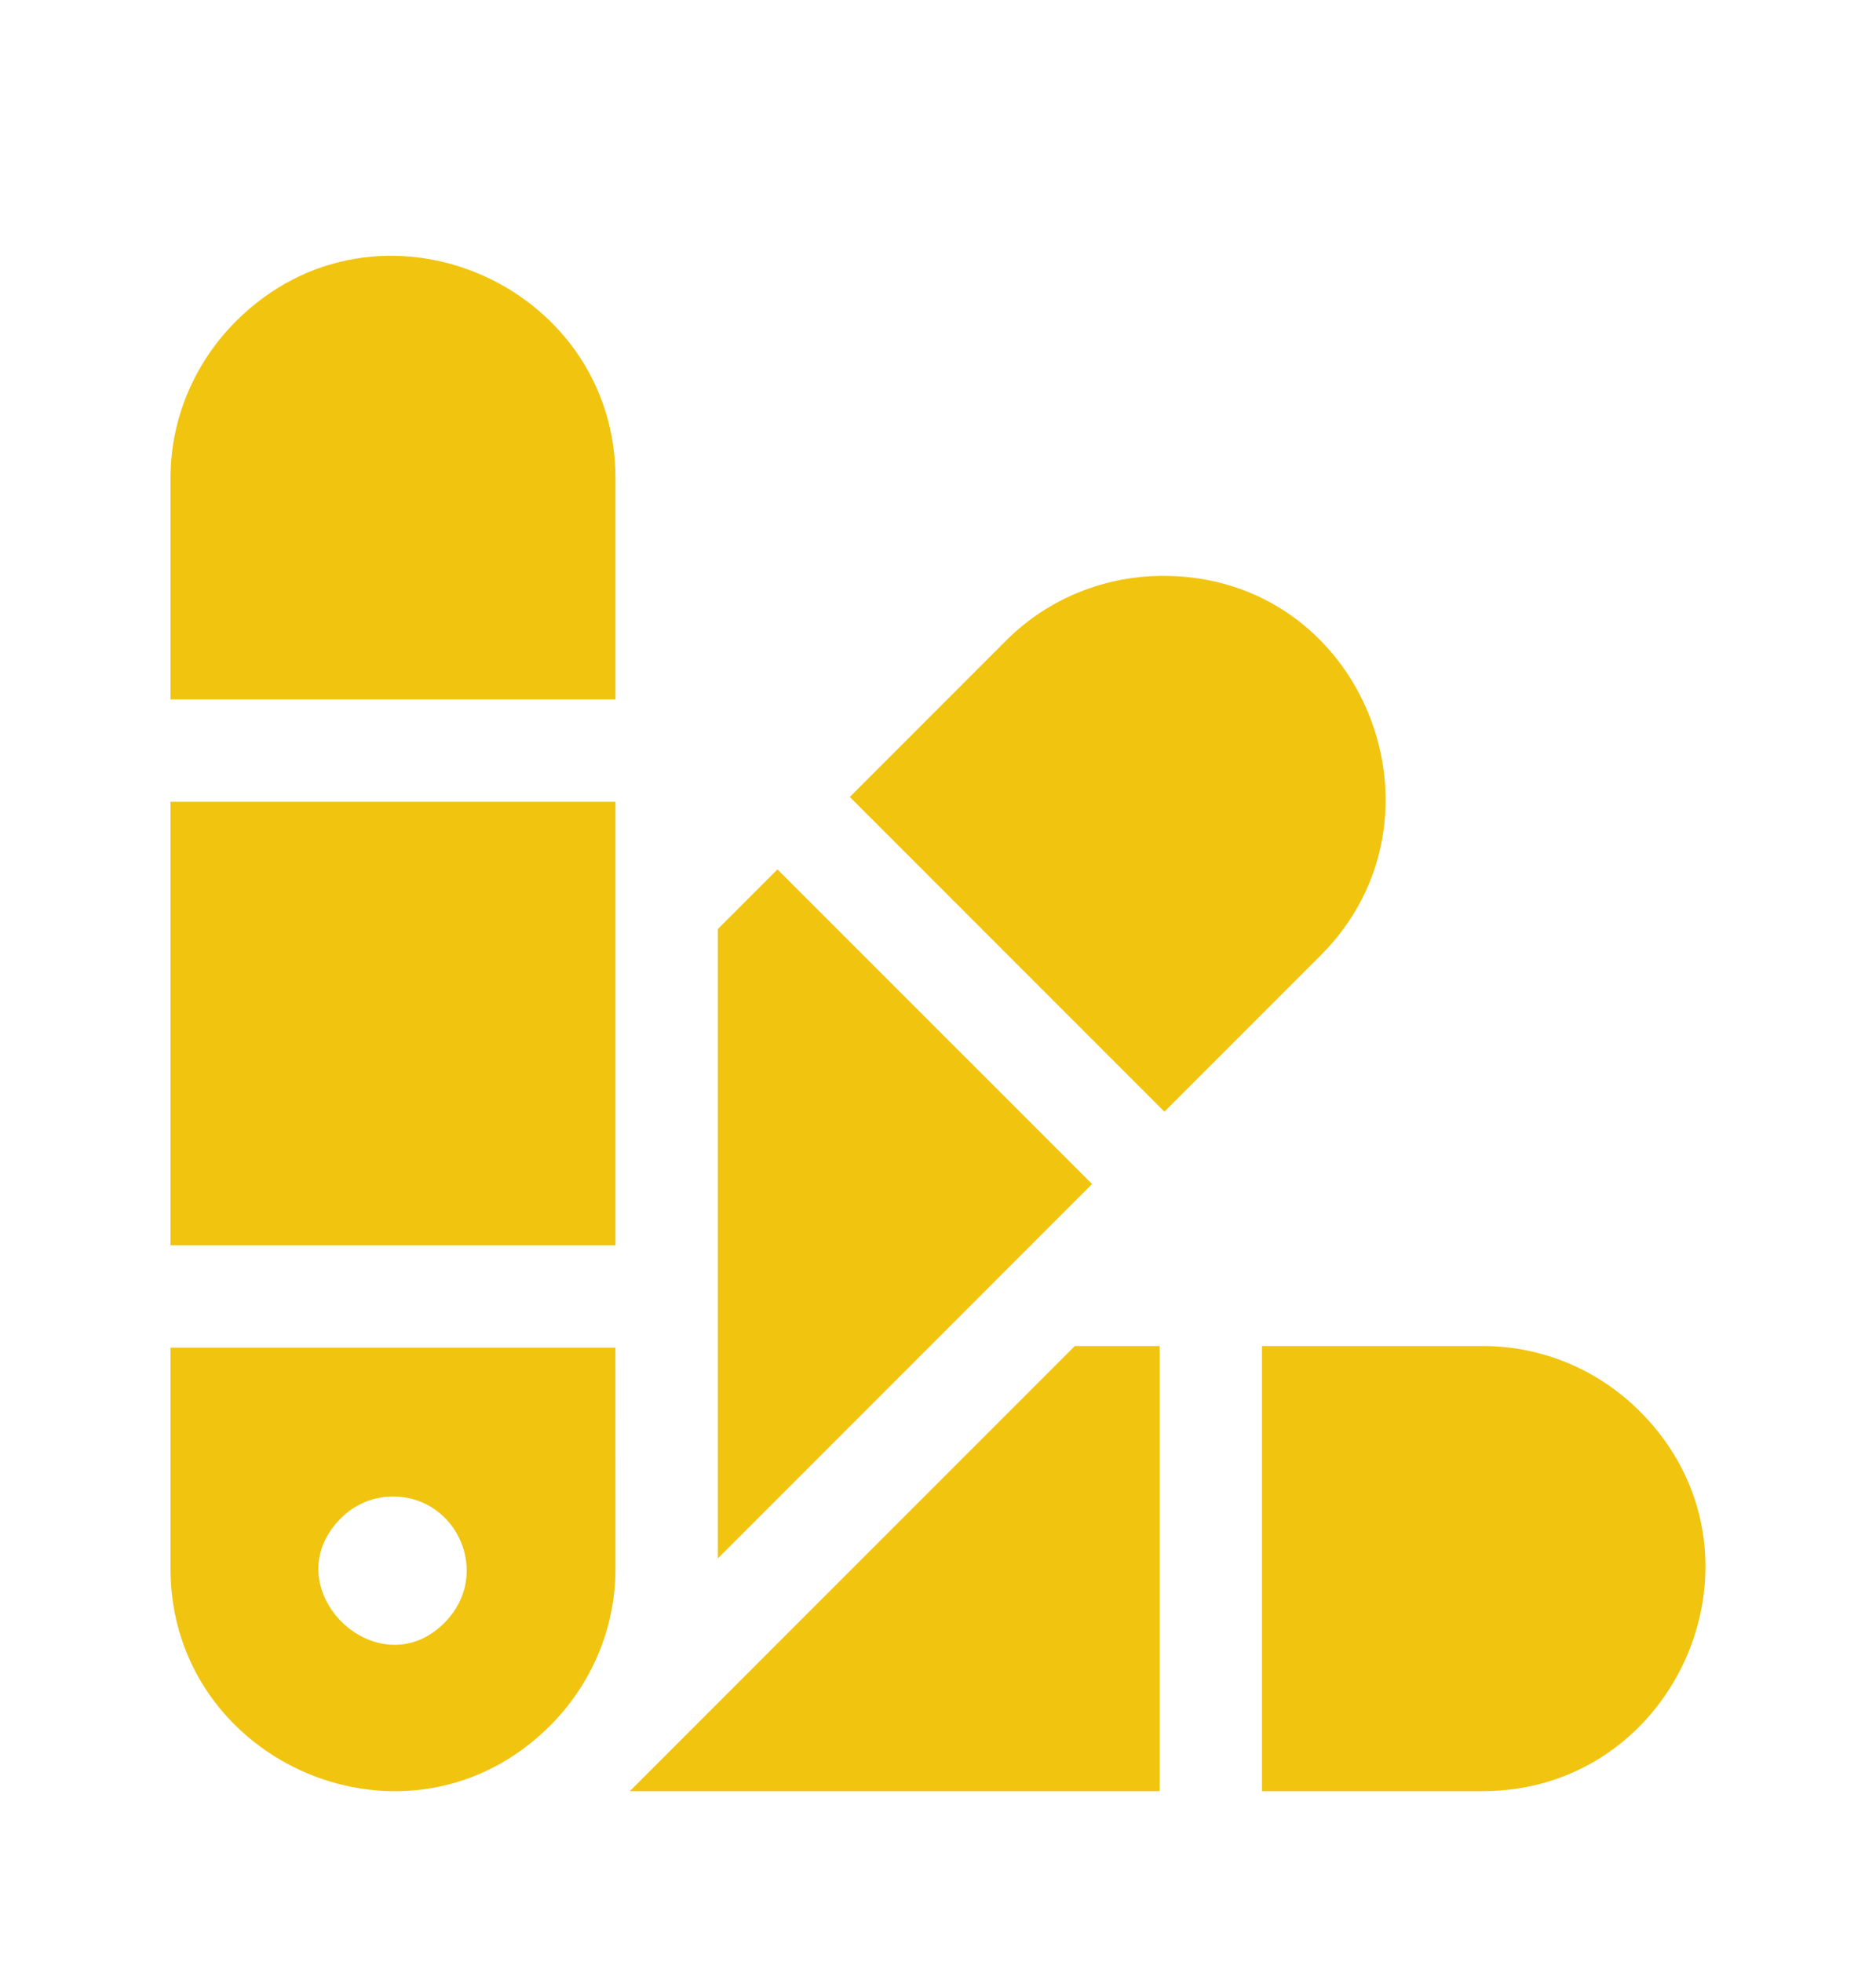
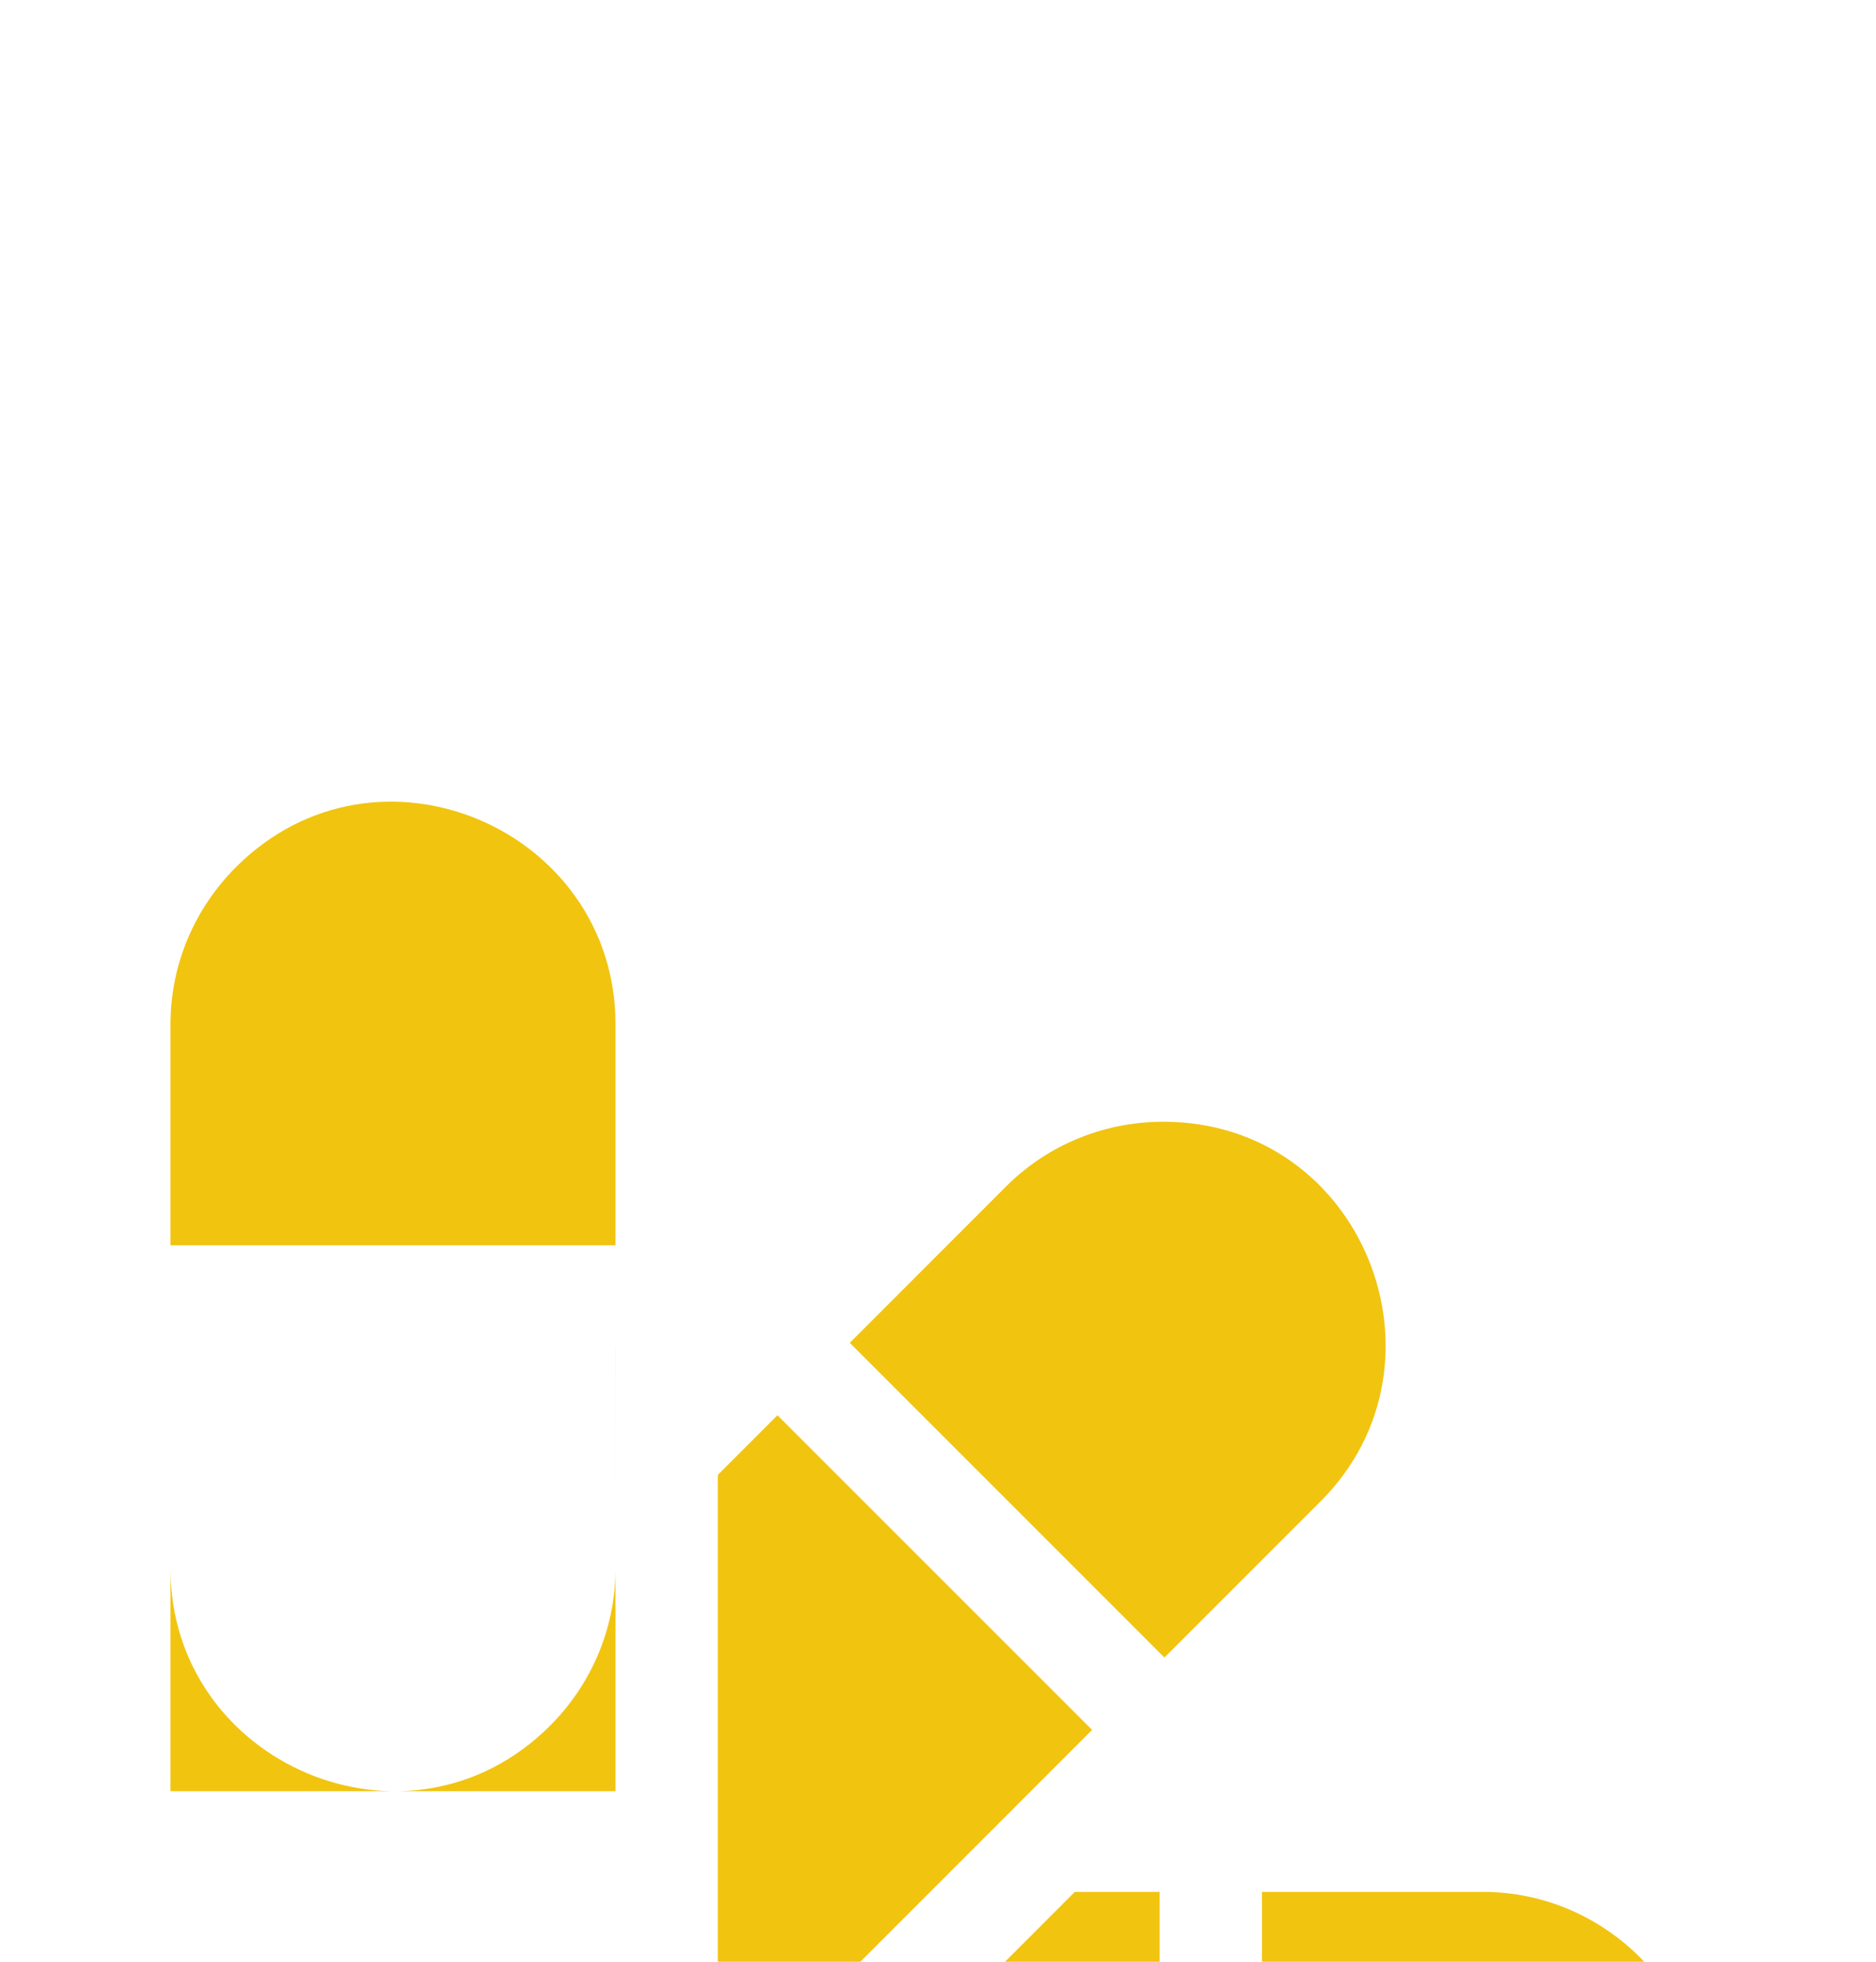
<svg xmlns="http://www.w3.org/2000/svg" version="1.1" viewBox="-5 -10 110 115">
-   <path fill="#f1c40f" d="m31.09 69h-26.094v12.953c0 11.449 13.977 17.488 22.258 9.211 2.367-2.367 3.836-5.629 3.836-9.211l-0.004-12.953zm0-32h-26.094v26h26.094zm-26.094-6h26.094v-12.953c0-11.449-13.977-17.492-22.258-9.211-2.367 2.367-3.836 5.629-3.836 9.211zm64 64h12.953c11.445 0 17.492-13.973 9.211-22.258-2.367-2.367-5.629-3.836-9.211-3.836h-12.953zm-37.066 0h31.066v-26.094h-4.973zm27.105-35.59-21.945 21.949v-36.898l3.496-3.496zm-14.207-22.691 18.449 18.449 9.16-9.16c8.094-8.094 2.484-22.25-9.227-22.25-3.348 0-6.691 1.266-9.227 3.801zm-26.785 41.008c3.769 0 5.812 4.57 3.039 7.383-3.949 4.004-10.152-2.051-6.086-6.117 0.781-0.781 1.859-1.266 3.047-1.266z" fill-rule="evenodd" />
+   <path fill="#f1c40f" d="m31.09 69h-26.094v12.953c0 11.449 13.977 17.488 22.258 9.211 2.367-2.367 3.836-5.629 3.836-9.211l-0.004-12.953zh-26.094v26h26.094zm-26.094-6h26.094v-12.953c0-11.449-13.977-17.492-22.258-9.211-2.367 2.367-3.836 5.629-3.836 9.211zm64 64h12.953c11.445 0 17.492-13.973 9.211-22.258-2.367-2.367-5.629-3.836-9.211-3.836h-12.953zm-37.066 0h31.066v-26.094h-4.973zm27.105-35.59-21.945 21.949v-36.898l3.496-3.496zm-14.207-22.691 18.449 18.449 9.16-9.16c8.094-8.094 2.484-22.25-9.227-22.25-3.348 0-6.691 1.266-9.227 3.801zm-26.785 41.008c3.769 0 5.812 4.57 3.039 7.383-3.949 4.004-10.152-2.051-6.086-6.117 0.781-0.781 1.859-1.266 3.047-1.266z" fill-rule="evenodd" />
</svg>